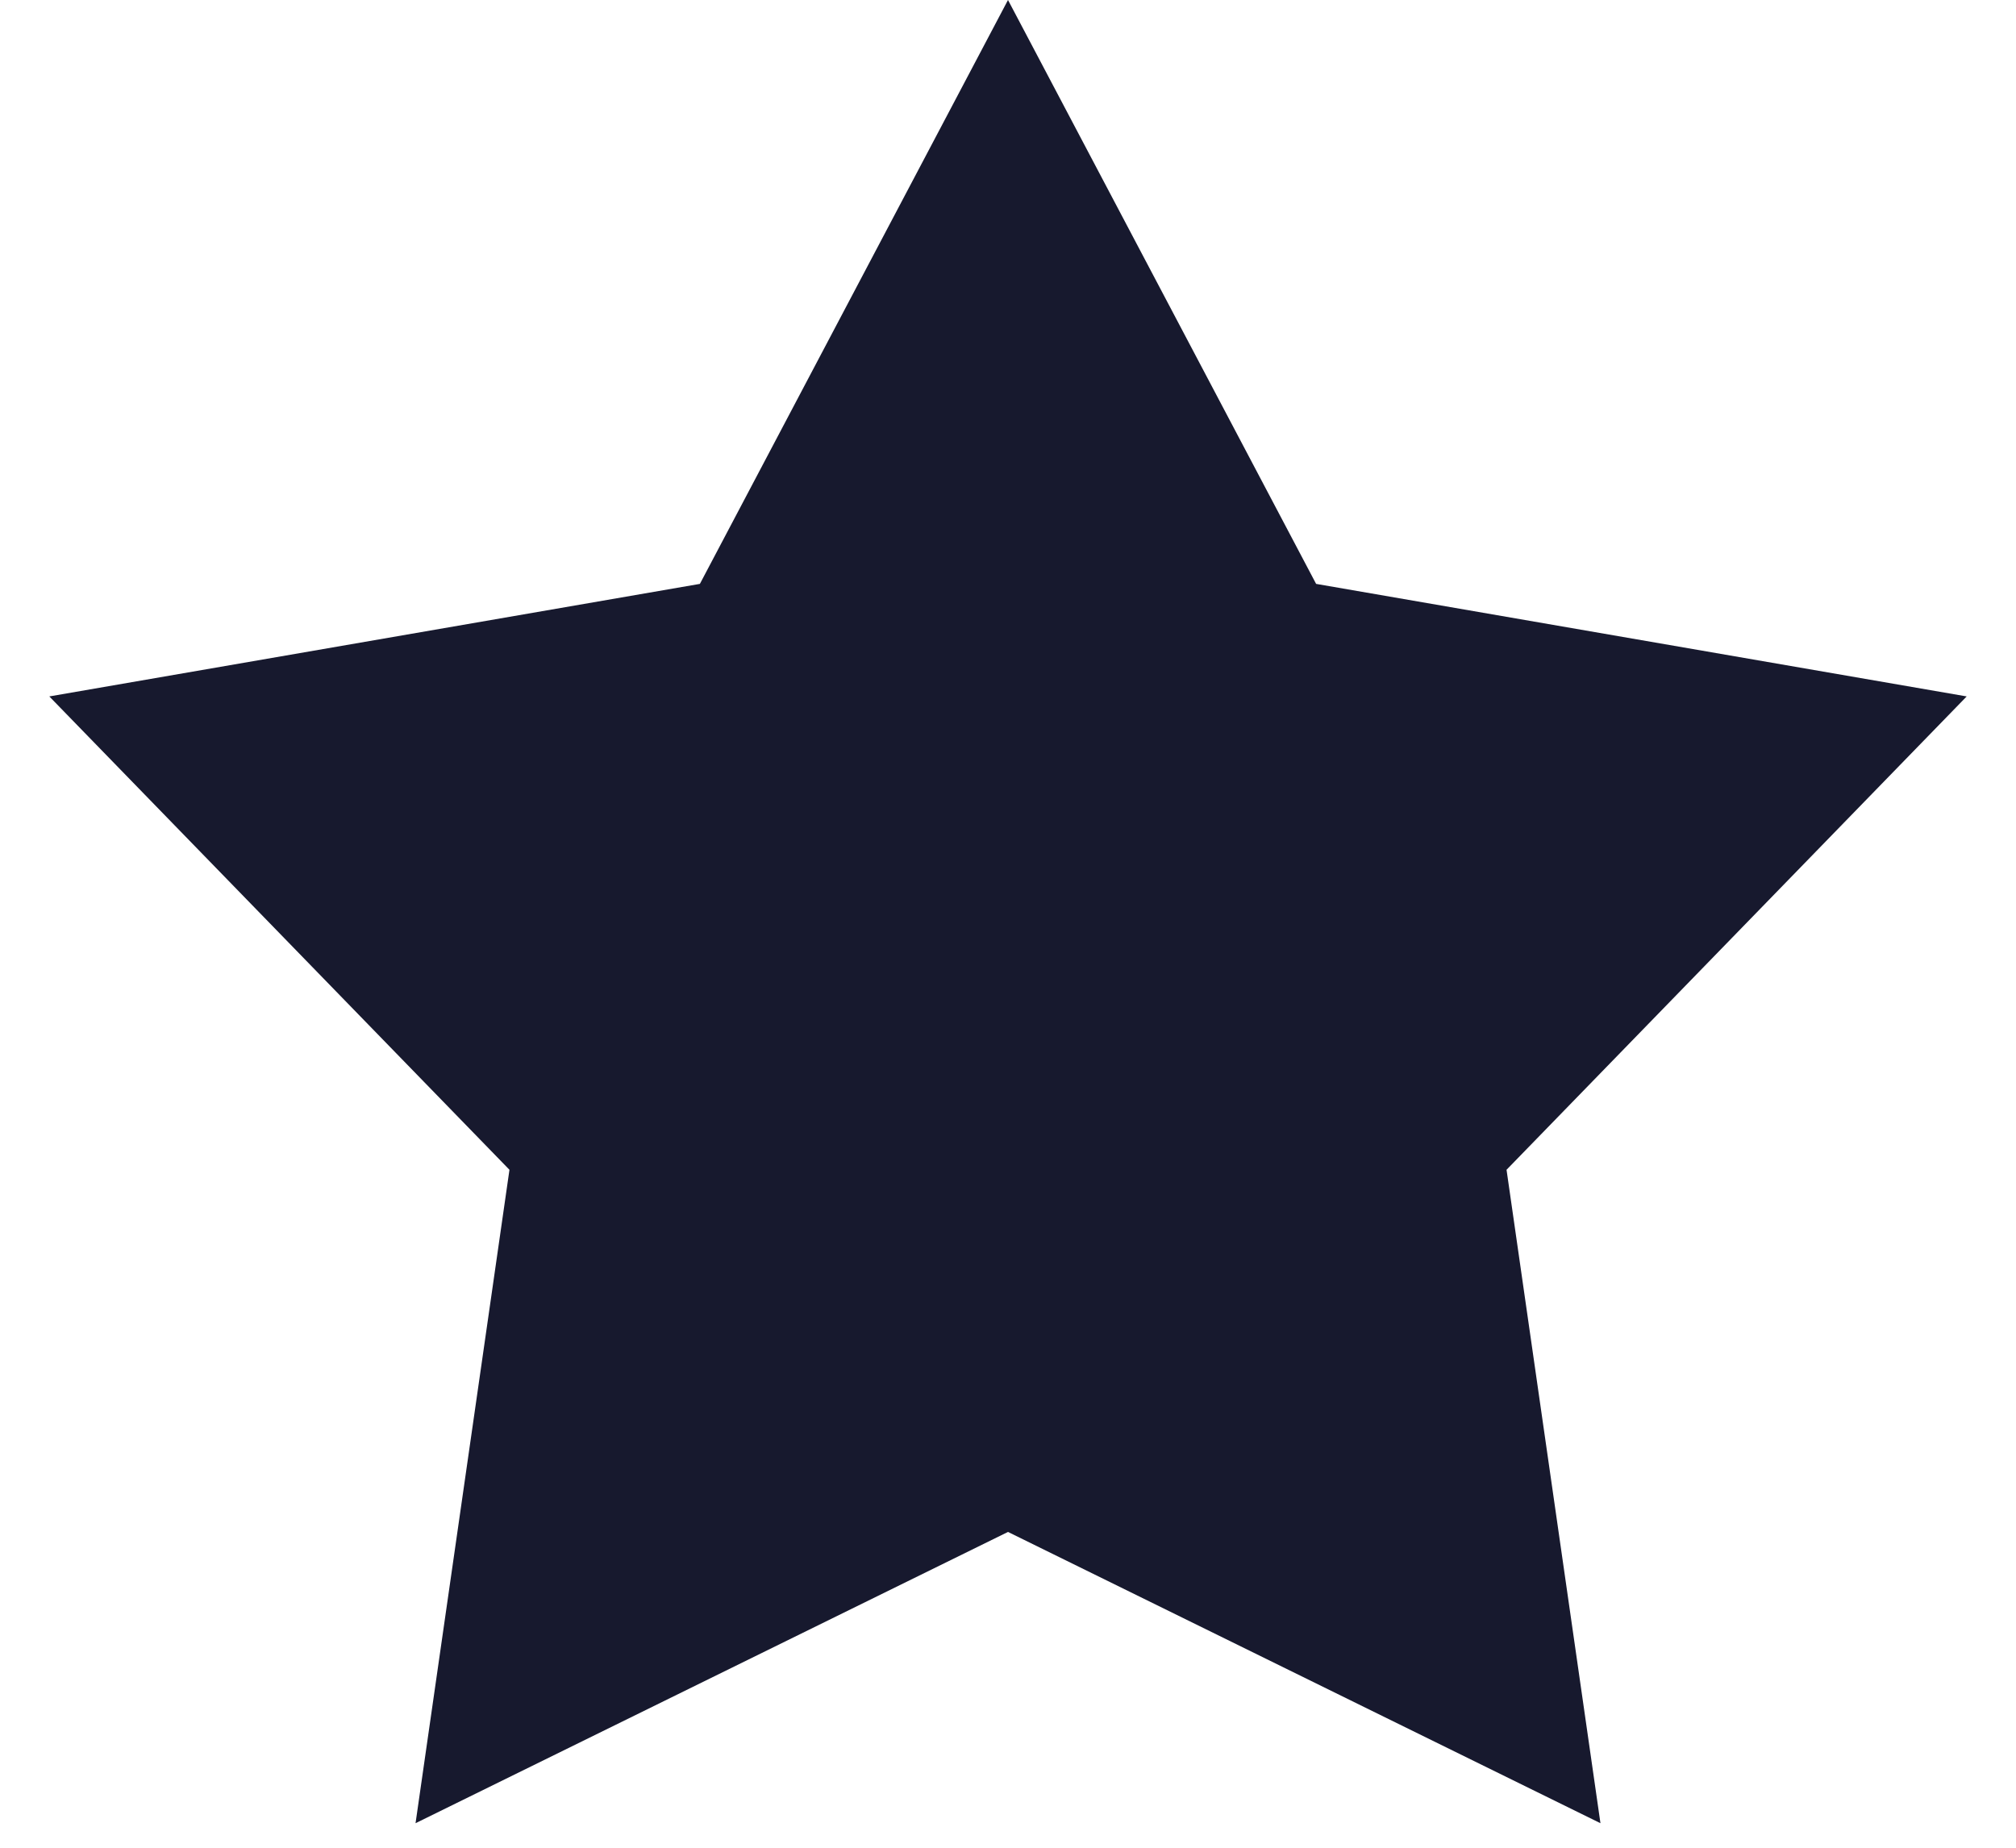
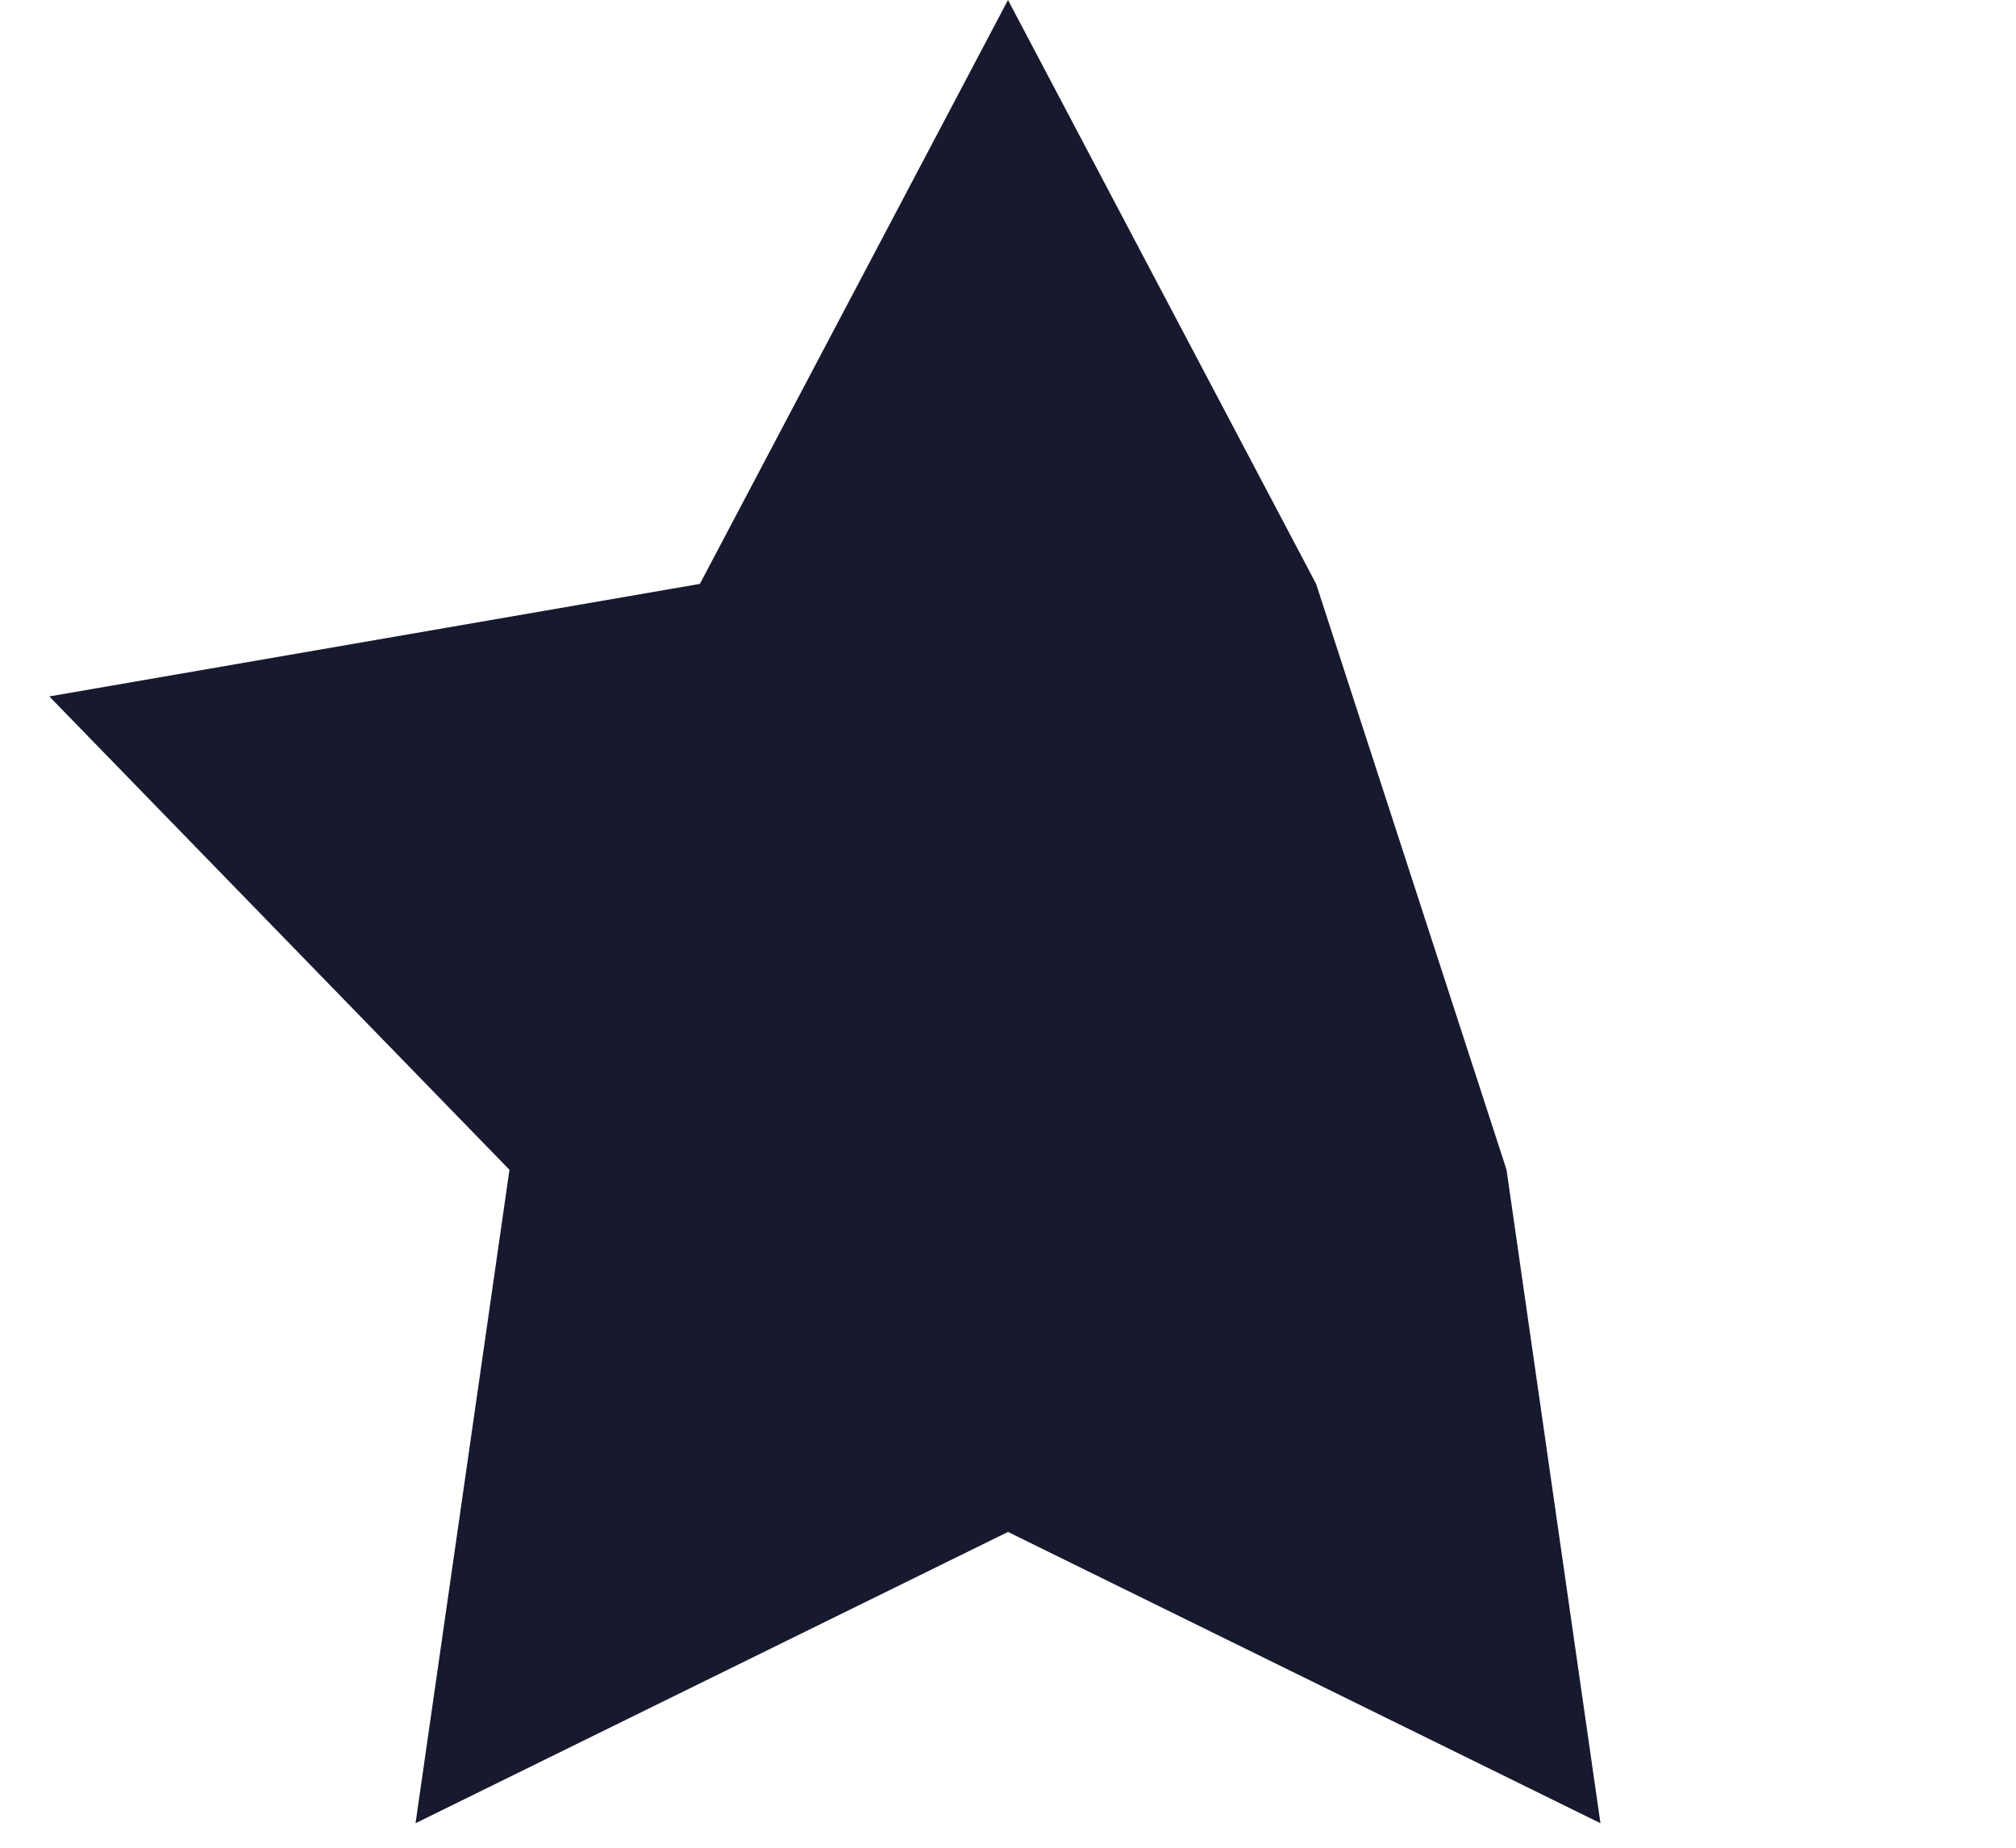
<svg xmlns="http://www.w3.org/2000/svg" width="24" height="22" viewBox="0 0 24 22" fill="none">
-   <path d="M12 0L15.668 6.952L23.413 8.292L17.935 13.928L19.053 21.708L12 18.24L4.947 21.708L6.065 13.928L0.587 8.292L8.332 6.952L12 0Z" fill="#17192E" />
+   <path d="M12 0L15.668 6.952L17.935 13.928L19.053 21.708L12 18.24L4.947 21.708L6.065 13.928L0.587 8.292L8.332 6.952L12 0Z" fill="#17192E" />
</svg>